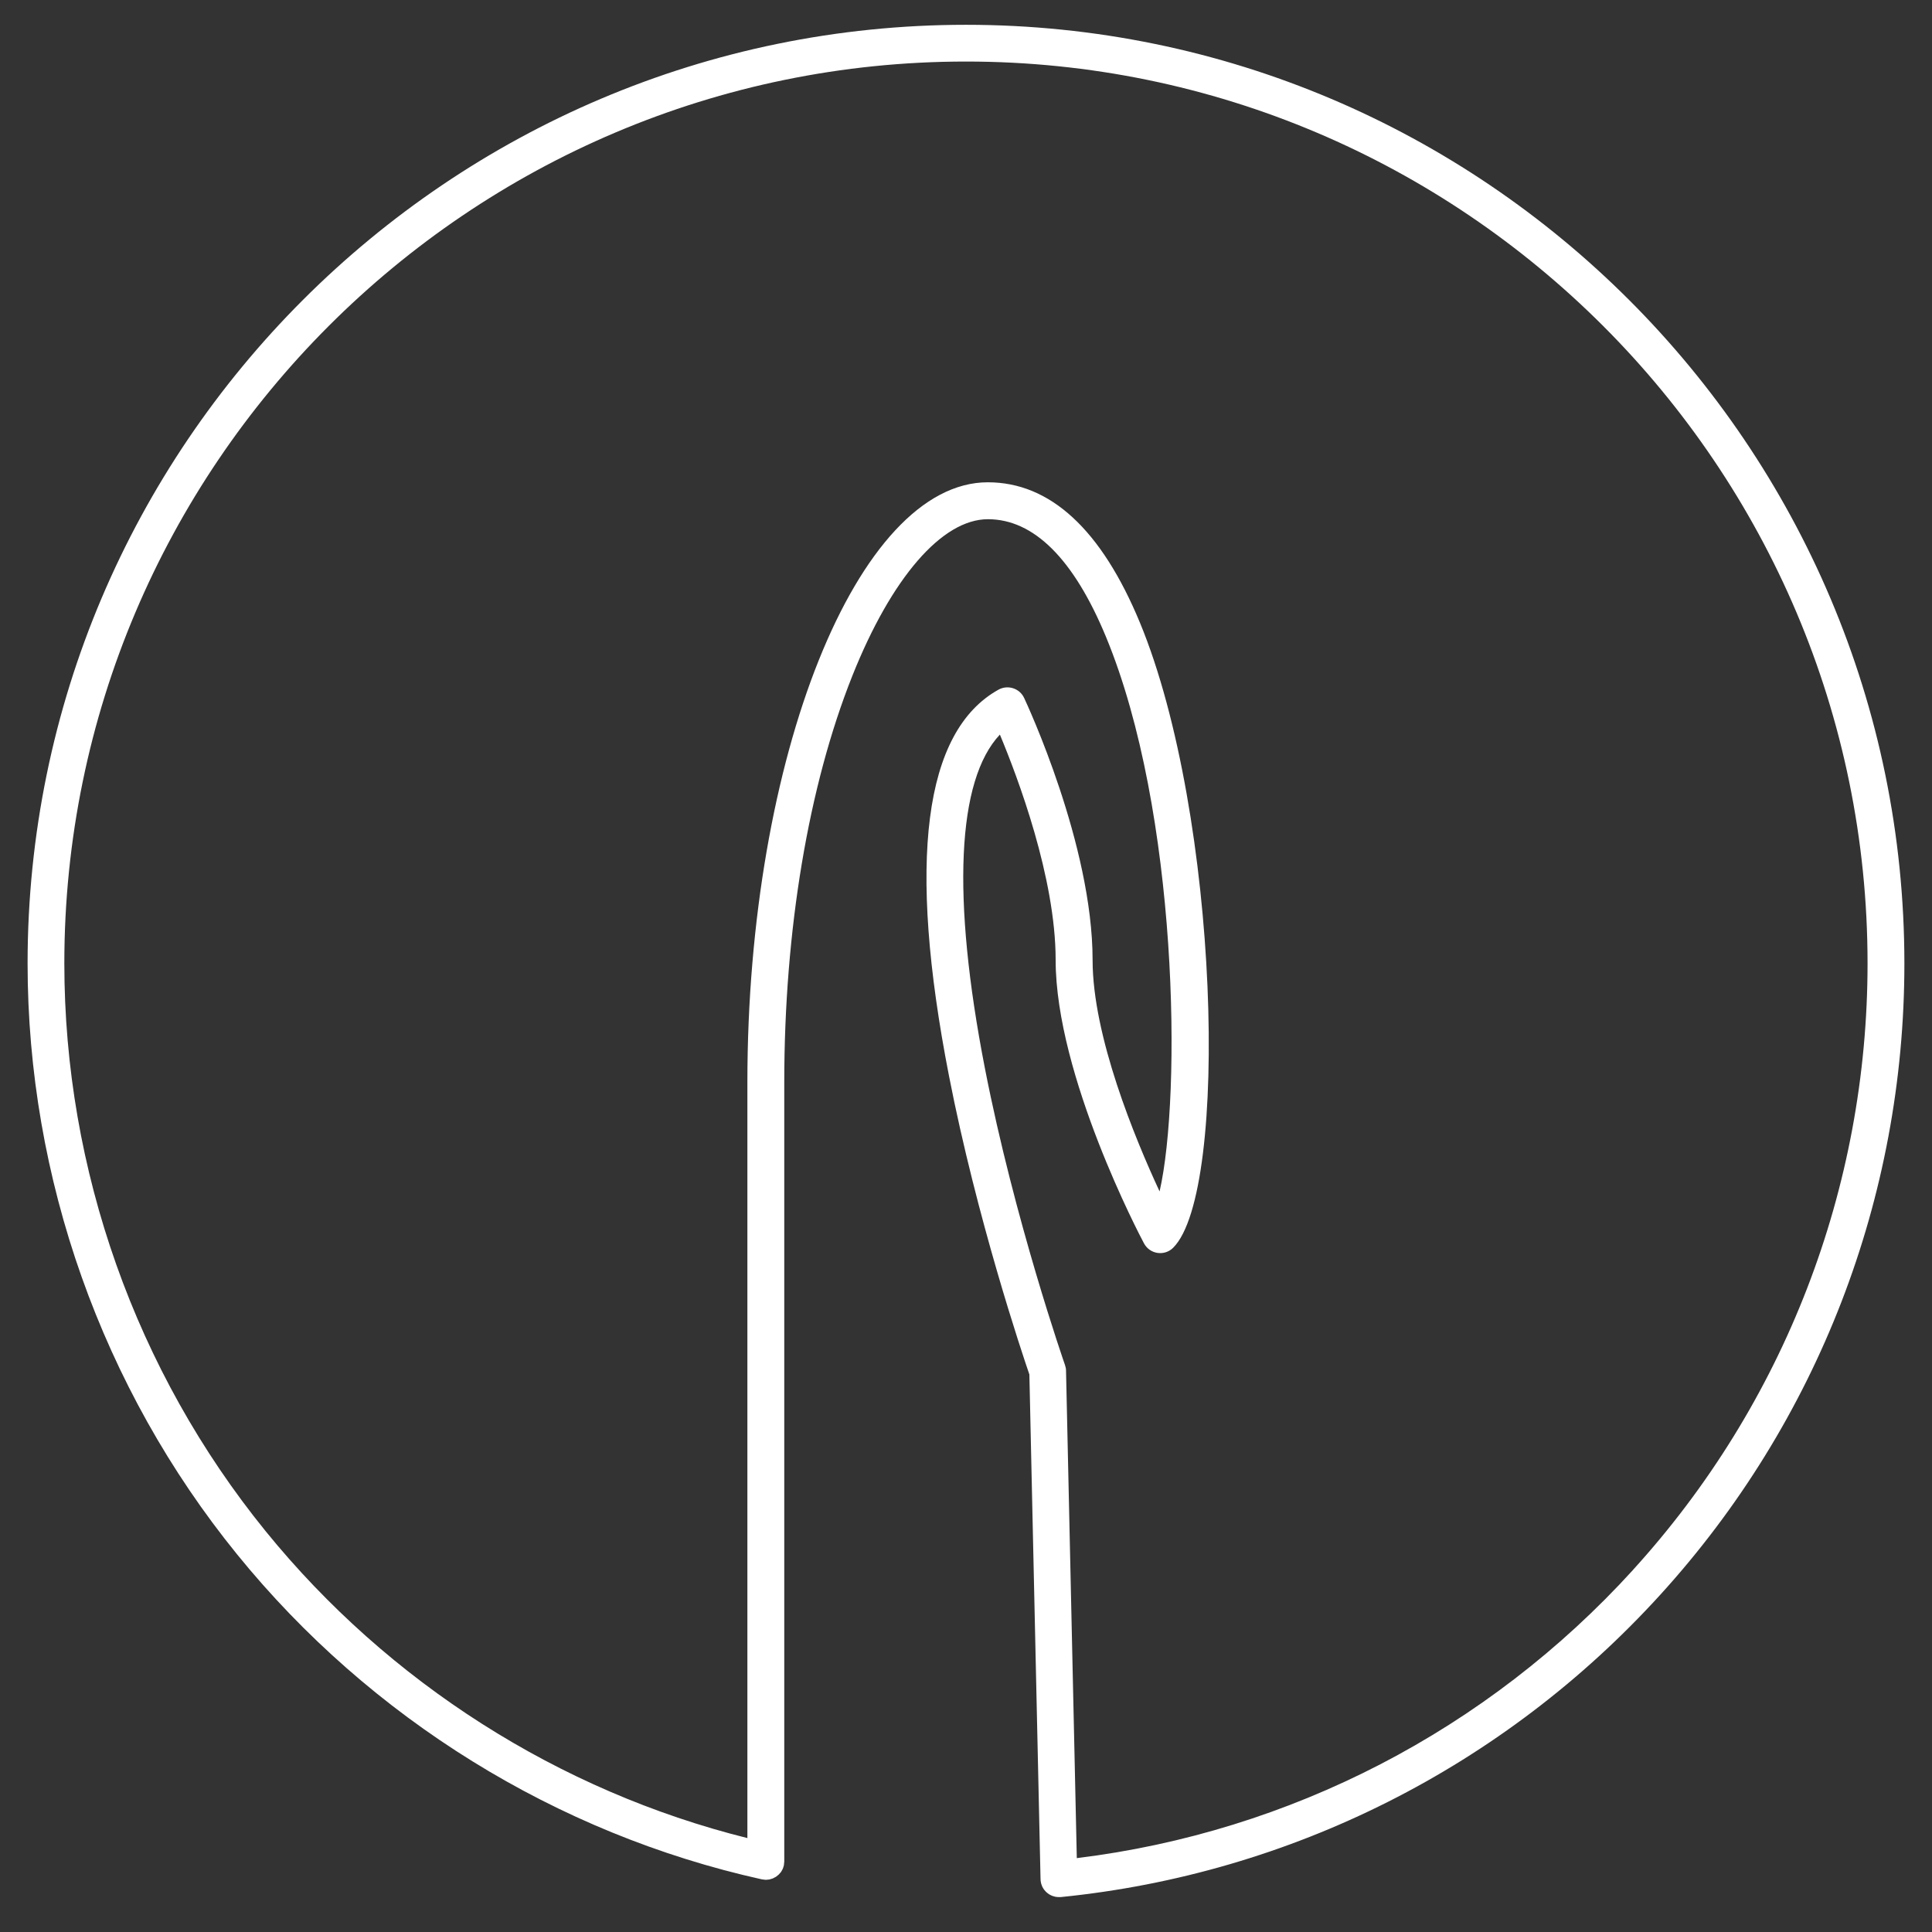
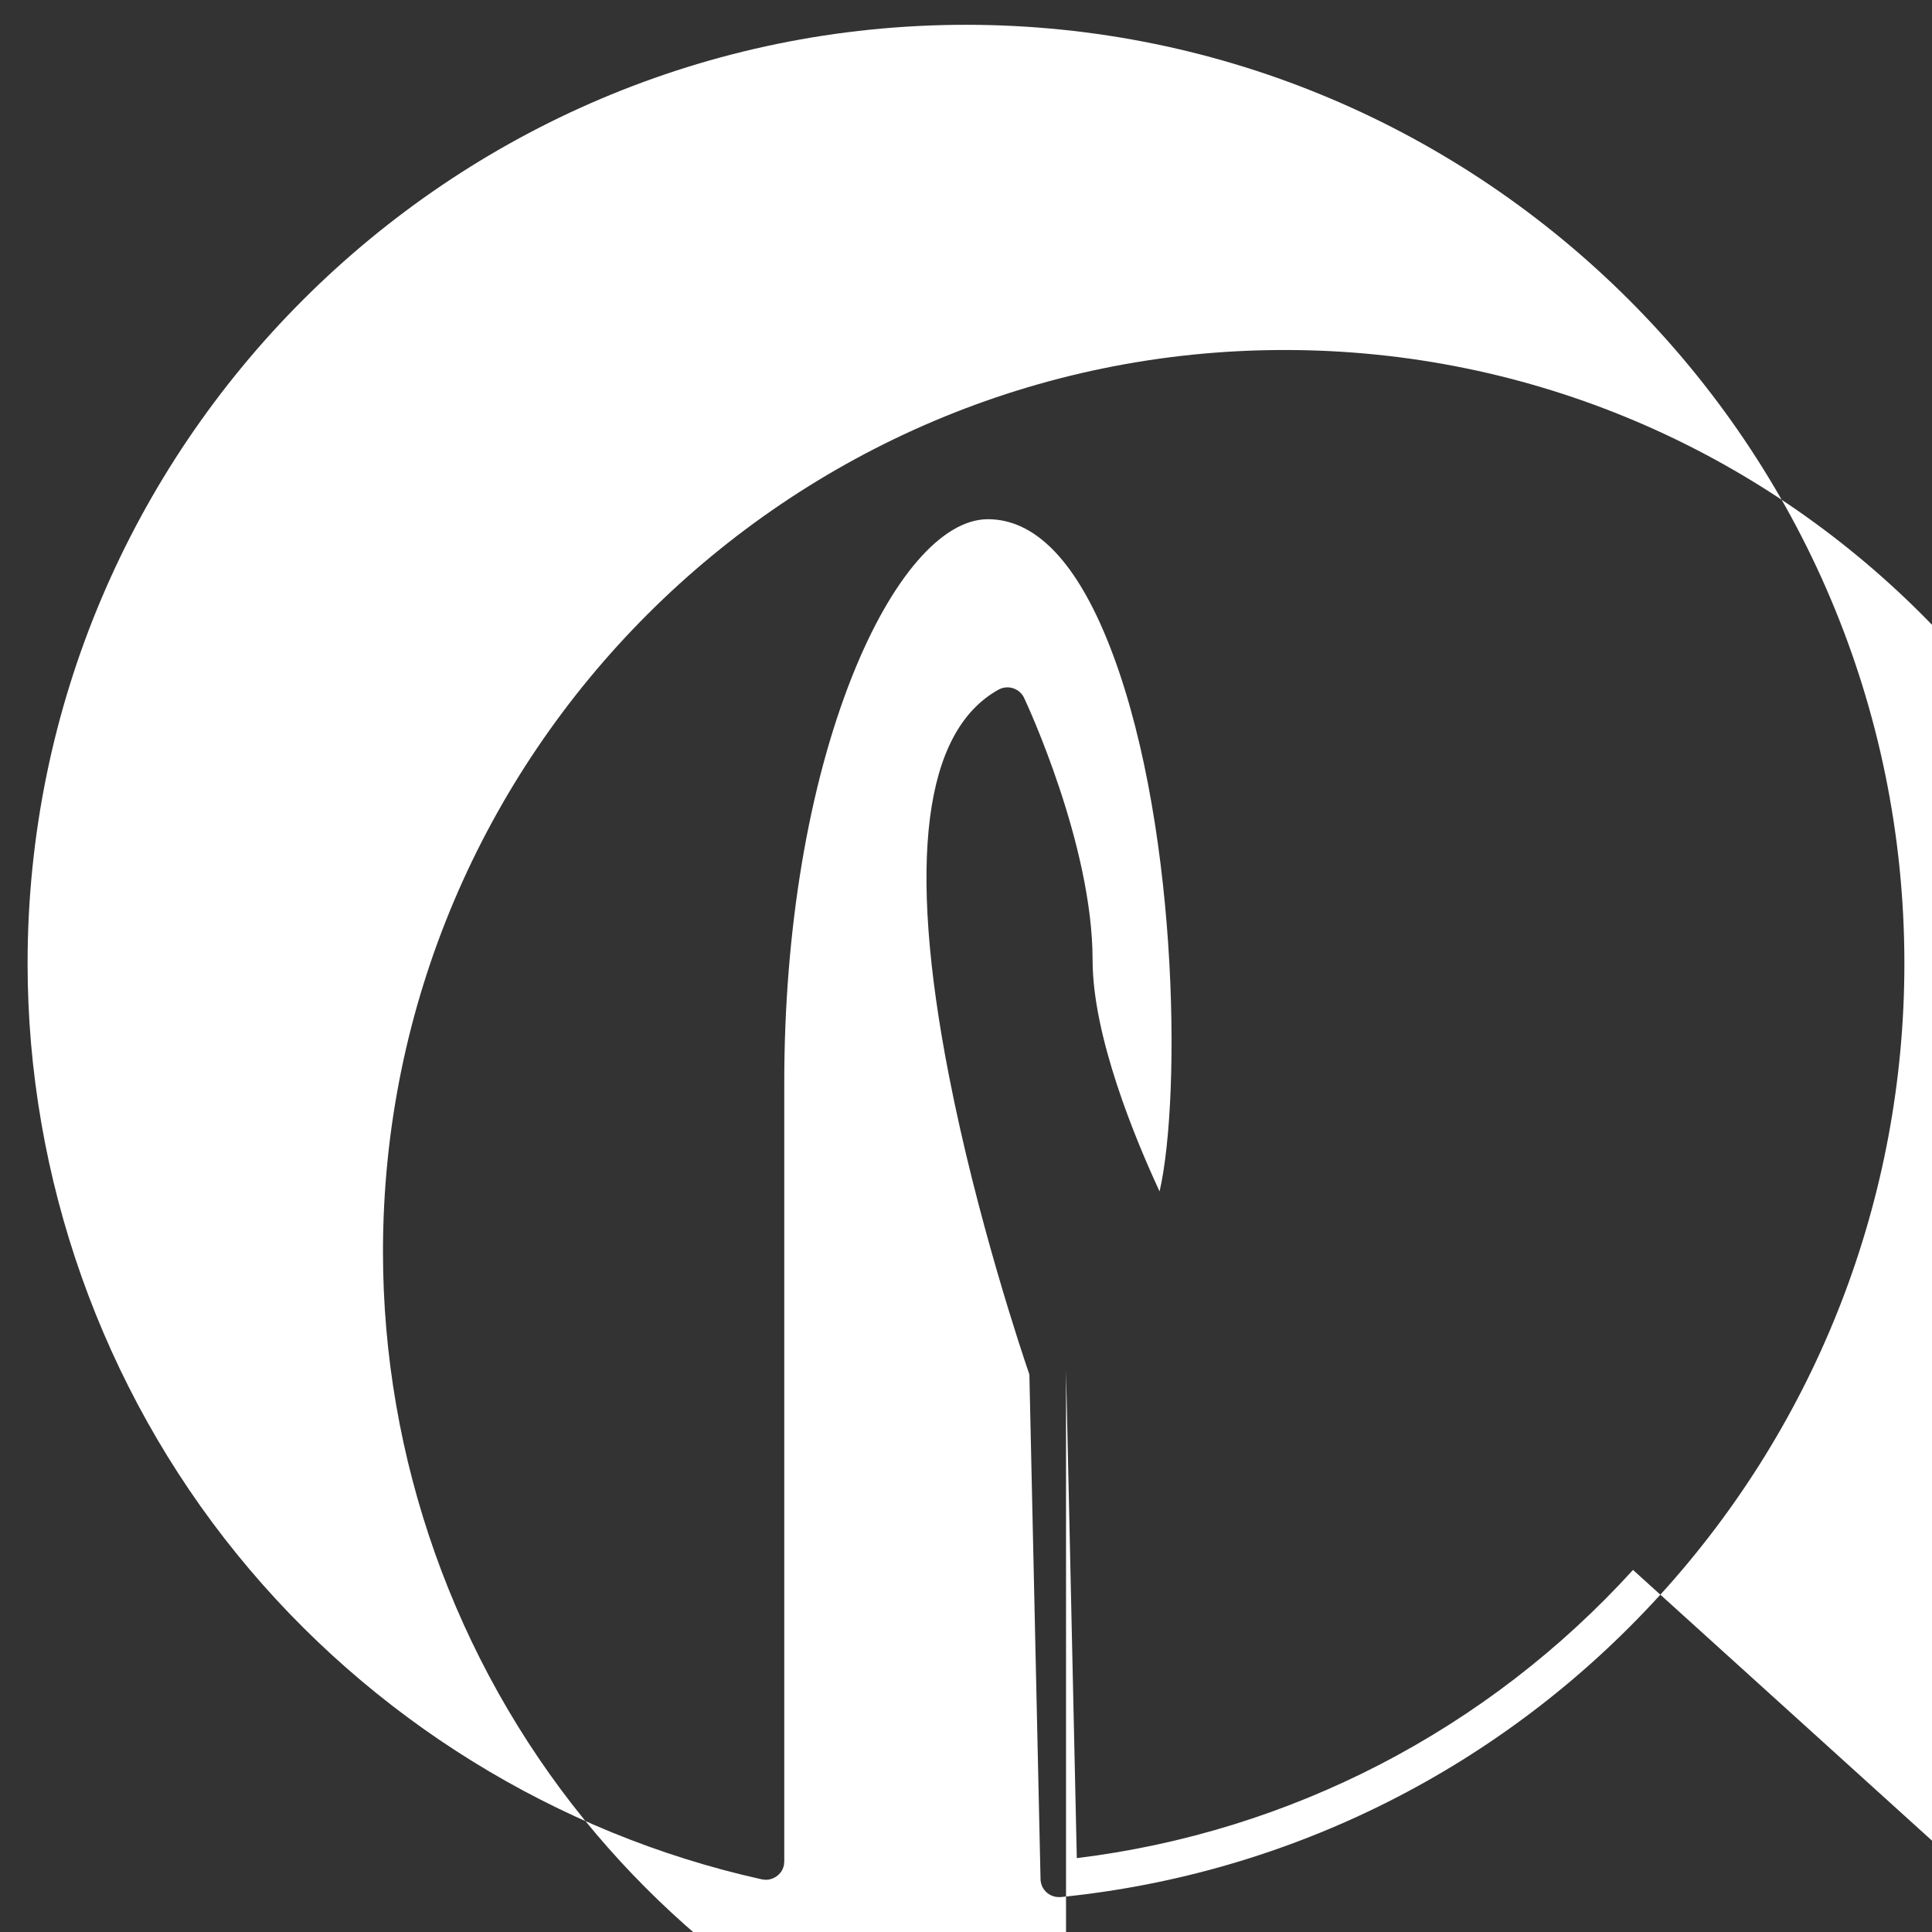
<svg xmlns="http://www.w3.org/2000/svg" id="rid" viewBox="0 0 297.64 297.64">
  <rect x="0" y="0" width="297.64" height="297.64" fill="#333333" stroke="none" />
  <defs>
    <style>.cls-1{fill:#fff;}</style>
  </defs>
-   <path class="cls-1" d="m148.82,3.82C69.11,3.83,4.26,68.7,4.25,148.42c0,33.09,11.47,65.43,32.29,91.06,20.52,25.27,49.23,43.04,80.83,50.05,0,0,.01,0,.02,0,.1.02.2.02.3.04.09,0,.18.03.28.03,0,0,.01,0,.02,0,.08,0,.15-.02.22-.02.11,0,.21-.01.31-.03.1-.02.2-.05.3-.09.08-.02.15-.04.23-.07.1-.04.2-.1.29-.15.06-.04.13-.06.19-.1.09-.06.16-.12.24-.19.06-.05.13-.1.19-.15.07-.07.13-.14.19-.21.06-.07.12-.13.17-.2.06-.08.1-.17.15-.26.04-.07.09-.15.12-.22.05-.11.08-.22.11-.34.02-.06.05-.12.06-.18,0,0,0-.01,0-.02.02-.09.02-.19.03-.29.01-.09.03-.19.03-.28,0,0,0-.01,0-.02v-120.03c0-23.41,3.72-45.66,10.49-62.64,6.02-15.1,13.82-24.12,20.88-24.12s13.22,6.1,18.2,18.14c11.13,26.9,11.65,70.62,8.25,85.42-3.78-8.14-10.32-23.91-10.32-35.65,0-17.75-10.12-39.46-10.55-40.38-.33-.71-.95-1.25-1.7-1.49-.75-.24-1.56-.16-2.25.22-11.51,6.41-14.08,26.41-7.63,59.47,4.29,22,11.28,42.8,12.39,46.03l1.72,77.75s.01.07.01.11c0,.04,0,.07,0,.11,0,.06.02.12.03.18.01.09.03.18.05.26.02.09.06.18.09.27.03.08.06.16.09.23.04.09.09.17.14.25.04.07.08.14.13.2.06.08.12.15.19.22.05.06.1.12.16.17.07.07.15.12.22.18.06.05.12.1.19.14.08.05.17.1.26.14.07.03.13.07.21.1.1.04.21.07.32.1.06.02.12.04.19.05.18.03.36.05.54.05,0,0,0,0,0,0,0,0,0,0,0,0,.02,0,.04,0,.06,0,.01,0,.02,0,.03,0,.06,0,.12,0,.19,0,35.47-3.55,68.27-20.09,92.36-46.56,24.26-26.65,37.62-61.19,37.62-97.26C293.39,68.7,228.53,3.83,148.82,3.82Zm102.76,238.04c-22.46,24.68-52.79,40.37-85.69,44.4l-1.66-75.09c0-.3-.06-.59-.16-.88-.08-.22-7.77-22.3-12.34-45.72-5.15-26.43-4.3-44.4,2.31-51.4,2.76,6.61,8.59,22.06,8.59,34.72,0,17.83,13.05,42.62,13.61,43.66.42.79,1.19,1.34,2.08,1.47.89.13,1.79-.16,2.42-.8,8.68-8.67,7.11-66.71-5.12-96.28-5.94-14.36-13.83-21.64-23.44-21.64-20.08,0-37.04,42.33-37.04,92.43v116.44c-28.99-7.23-55.24-23.92-74.21-47.27-20-24.63-31.02-55.7-31.02-87.49,0-76.6,62.31-138.92,138.9-138.93,76.59,0,138.9,62.33,138.9,138.93,0,34.65-12.83,67.84-36.14,93.45Z" />
+   <path class="cls-1" d="m148.82,3.82C69.11,3.83,4.26,68.7,4.25,148.42c0,33.09,11.47,65.43,32.29,91.06,20.52,25.27,49.23,43.04,80.83,50.05,0,0,.01,0,.02,0,.1.02.2.02.3.04.09,0,.18.03.28.03,0,0,.01,0,.02,0,.08,0,.15-.02.22-.02.11,0,.21-.01.31-.03.1-.02.2-.05.3-.09.08-.02.15-.04.23-.07.1-.04.2-.1.29-.15.06-.04.13-.06.19-.1.09-.06.16-.12.24-.19.06-.05.13-.1.19-.15.07-.07.13-.14.19-.21.06-.07.12-.13.17-.2.06-.08.1-.17.15-.26.04-.07.09-.15.12-.22.05-.11.08-.22.11-.34.02-.06.05-.12.06-.18,0,0,0-.01,0-.02.02-.09.02-.19.03-.29.01-.09.03-.19.03-.28,0,0,0-.01,0-.02v-120.03c0-23.41,3.72-45.66,10.49-62.64,6.02-15.1,13.82-24.12,20.88-24.12s13.22,6.1,18.2,18.14c11.13,26.9,11.65,70.62,8.25,85.42-3.78-8.14-10.32-23.91-10.32-35.65,0-17.75-10.12-39.46-10.55-40.38-.33-.71-.95-1.25-1.7-1.49-.75-.24-1.56-.16-2.25.22-11.51,6.41-14.08,26.41-7.63,59.47,4.29,22,11.28,42.8,12.39,46.03l1.72,77.75s.01.07.01.11c0,.04,0,.07,0,.11,0,.06.02.12.03.18.01.09.03.18.05.26.02.09.06.18.09.27.03.08.06.16.09.23.04.09.09.17.14.25.04.07.08.14.13.2.06.08.12.15.19.22.05.06.1.12.16.17.07.07.15.12.22.18.06.05.12.1.19.14.08.05.17.1.26.14.07.03.13.07.21.1.1.04.21.07.32.1.06.02.12.04.19.05.18.03.36.05.54.05,0,0,0,0,0,0,0,0,0,0,0,0,.02,0,.04,0,.06,0,.01,0,.02,0,.03,0,.06,0,.12,0,.19,0,35.47-3.55,68.27-20.09,92.36-46.56,24.26-26.65,37.62-61.19,37.62-97.26C293.39,68.7,228.53,3.83,148.82,3.82Zm102.76,238.04c-22.46,24.68-52.79,40.37-85.69,44.4l-1.66-75.09v116.44c-28.99-7.23-55.24-23.92-74.21-47.27-20-24.63-31.02-55.7-31.02-87.49,0-76.6,62.31-138.92,138.9-138.93,76.59,0,138.9,62.33,138.9,138.93,0,34.65-12.83,67.84-36.14,93.45Z" />
</svg>